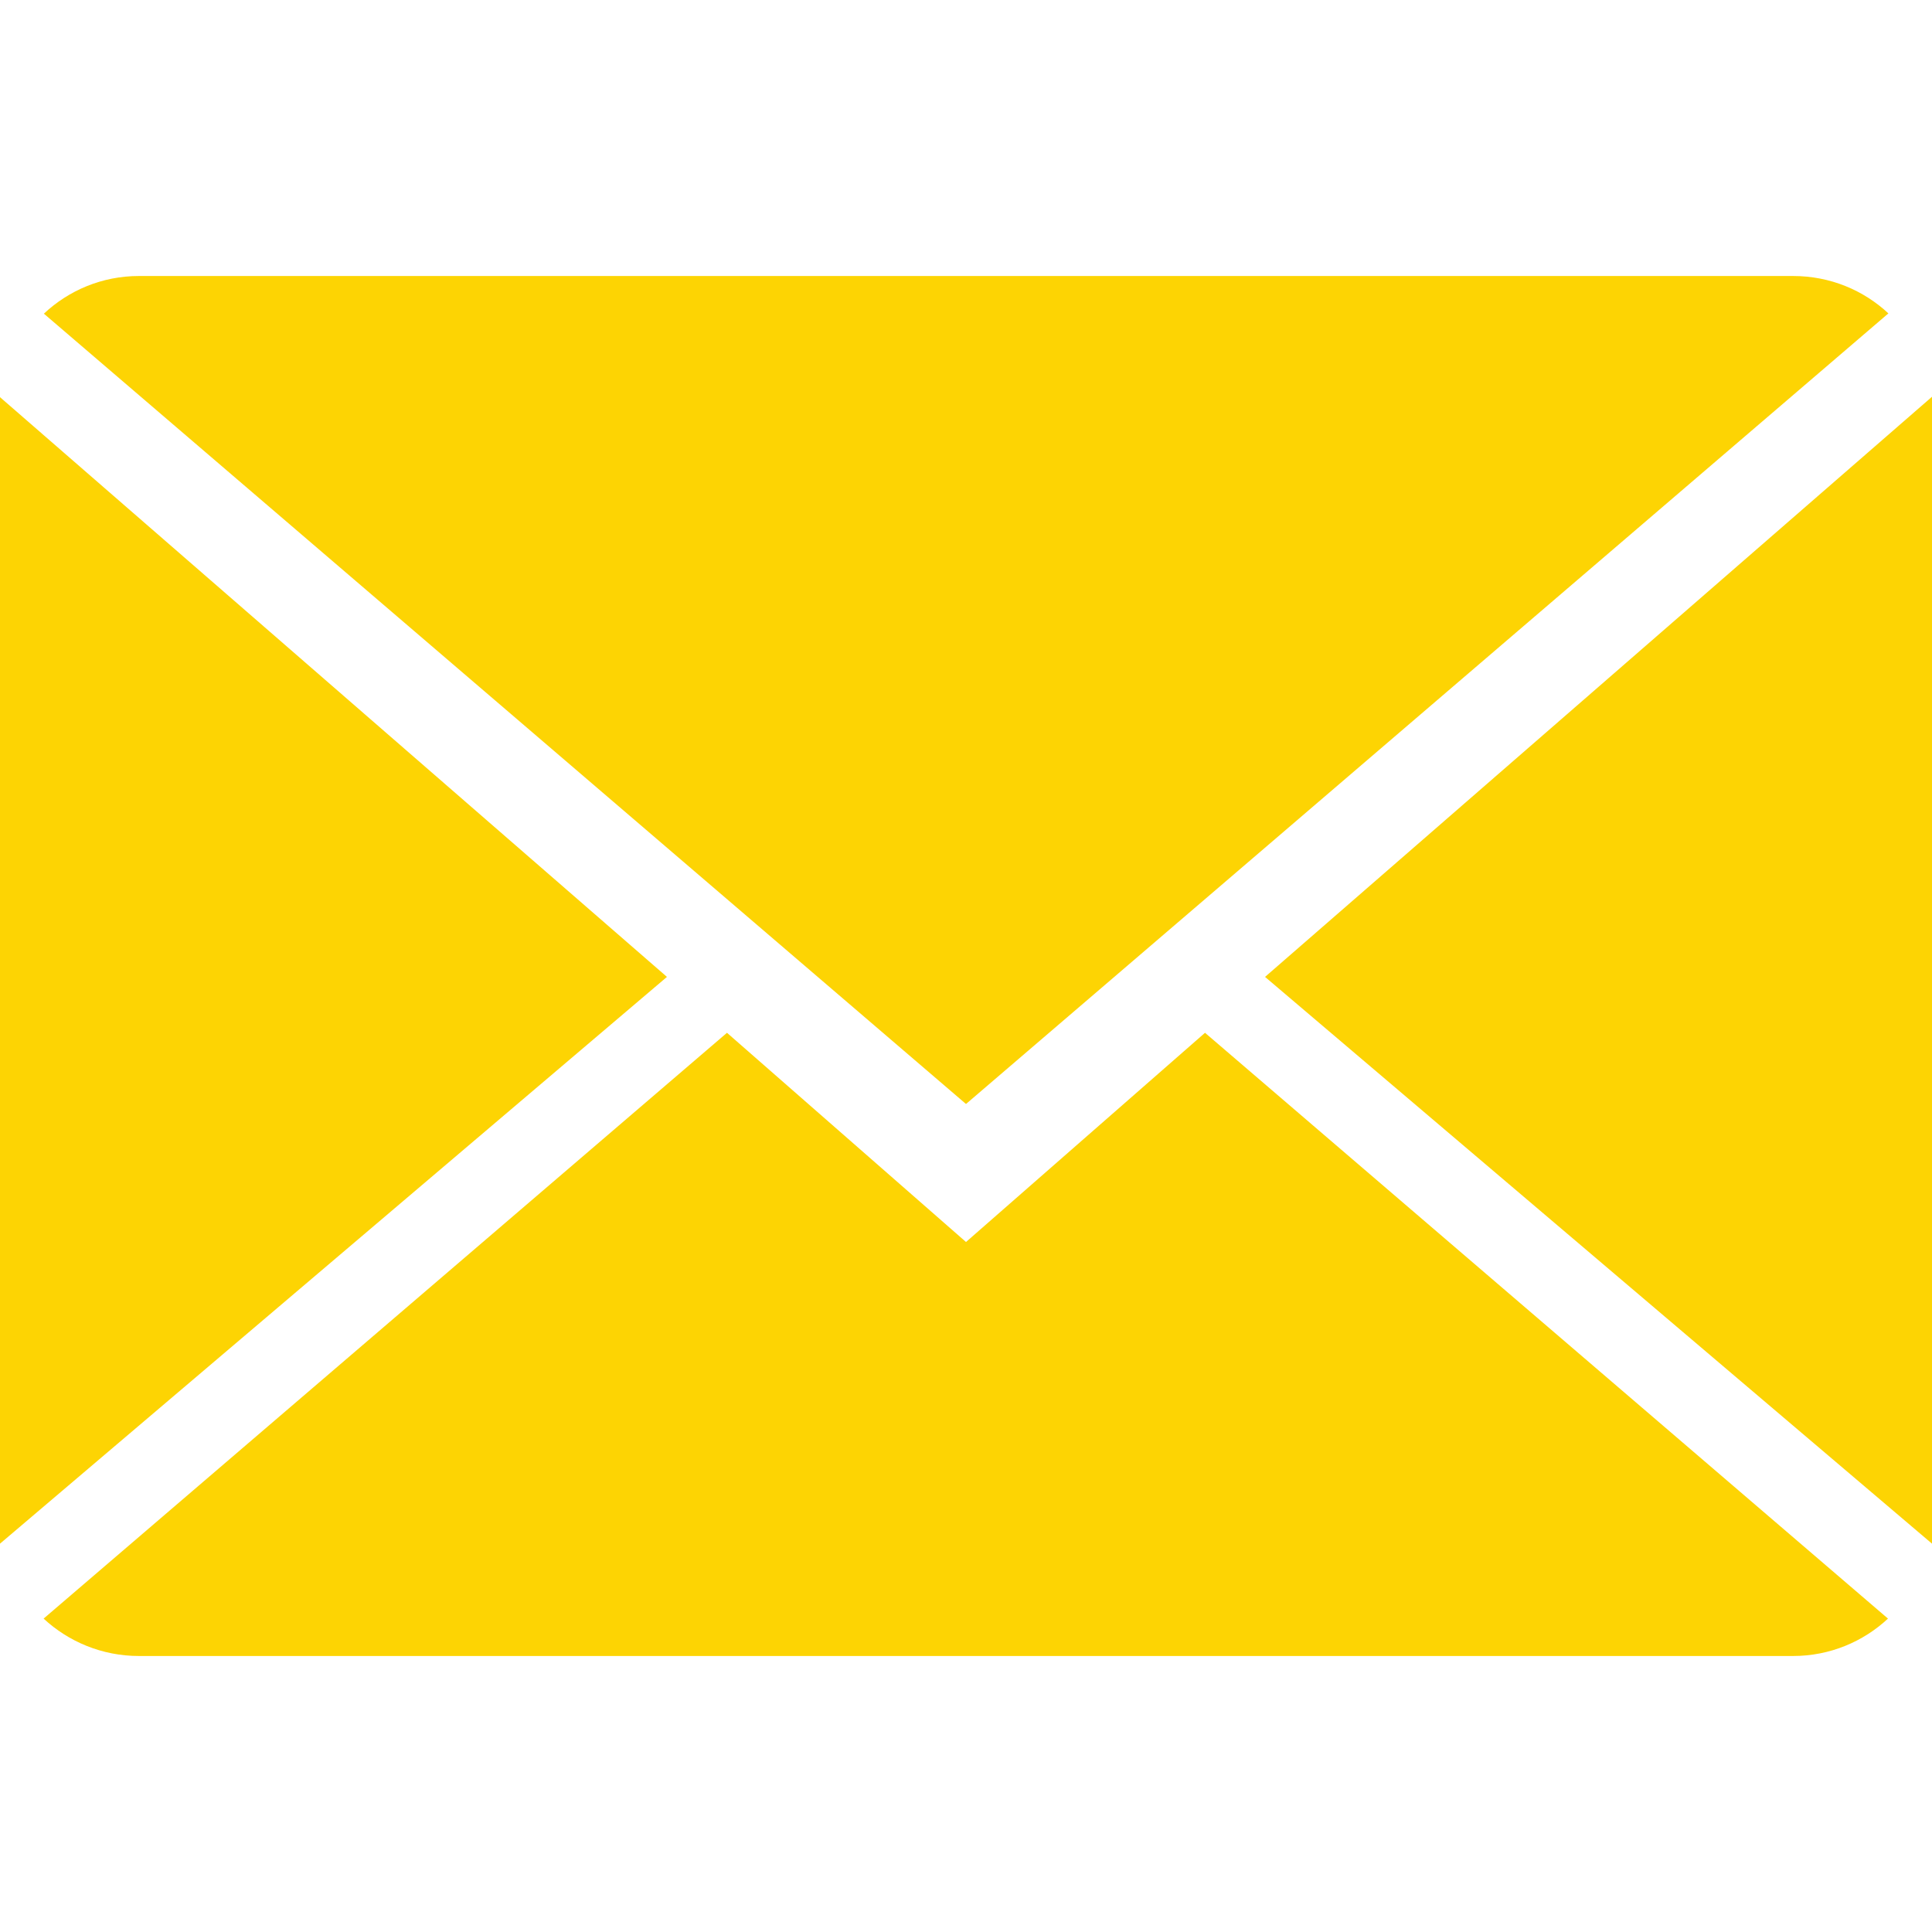
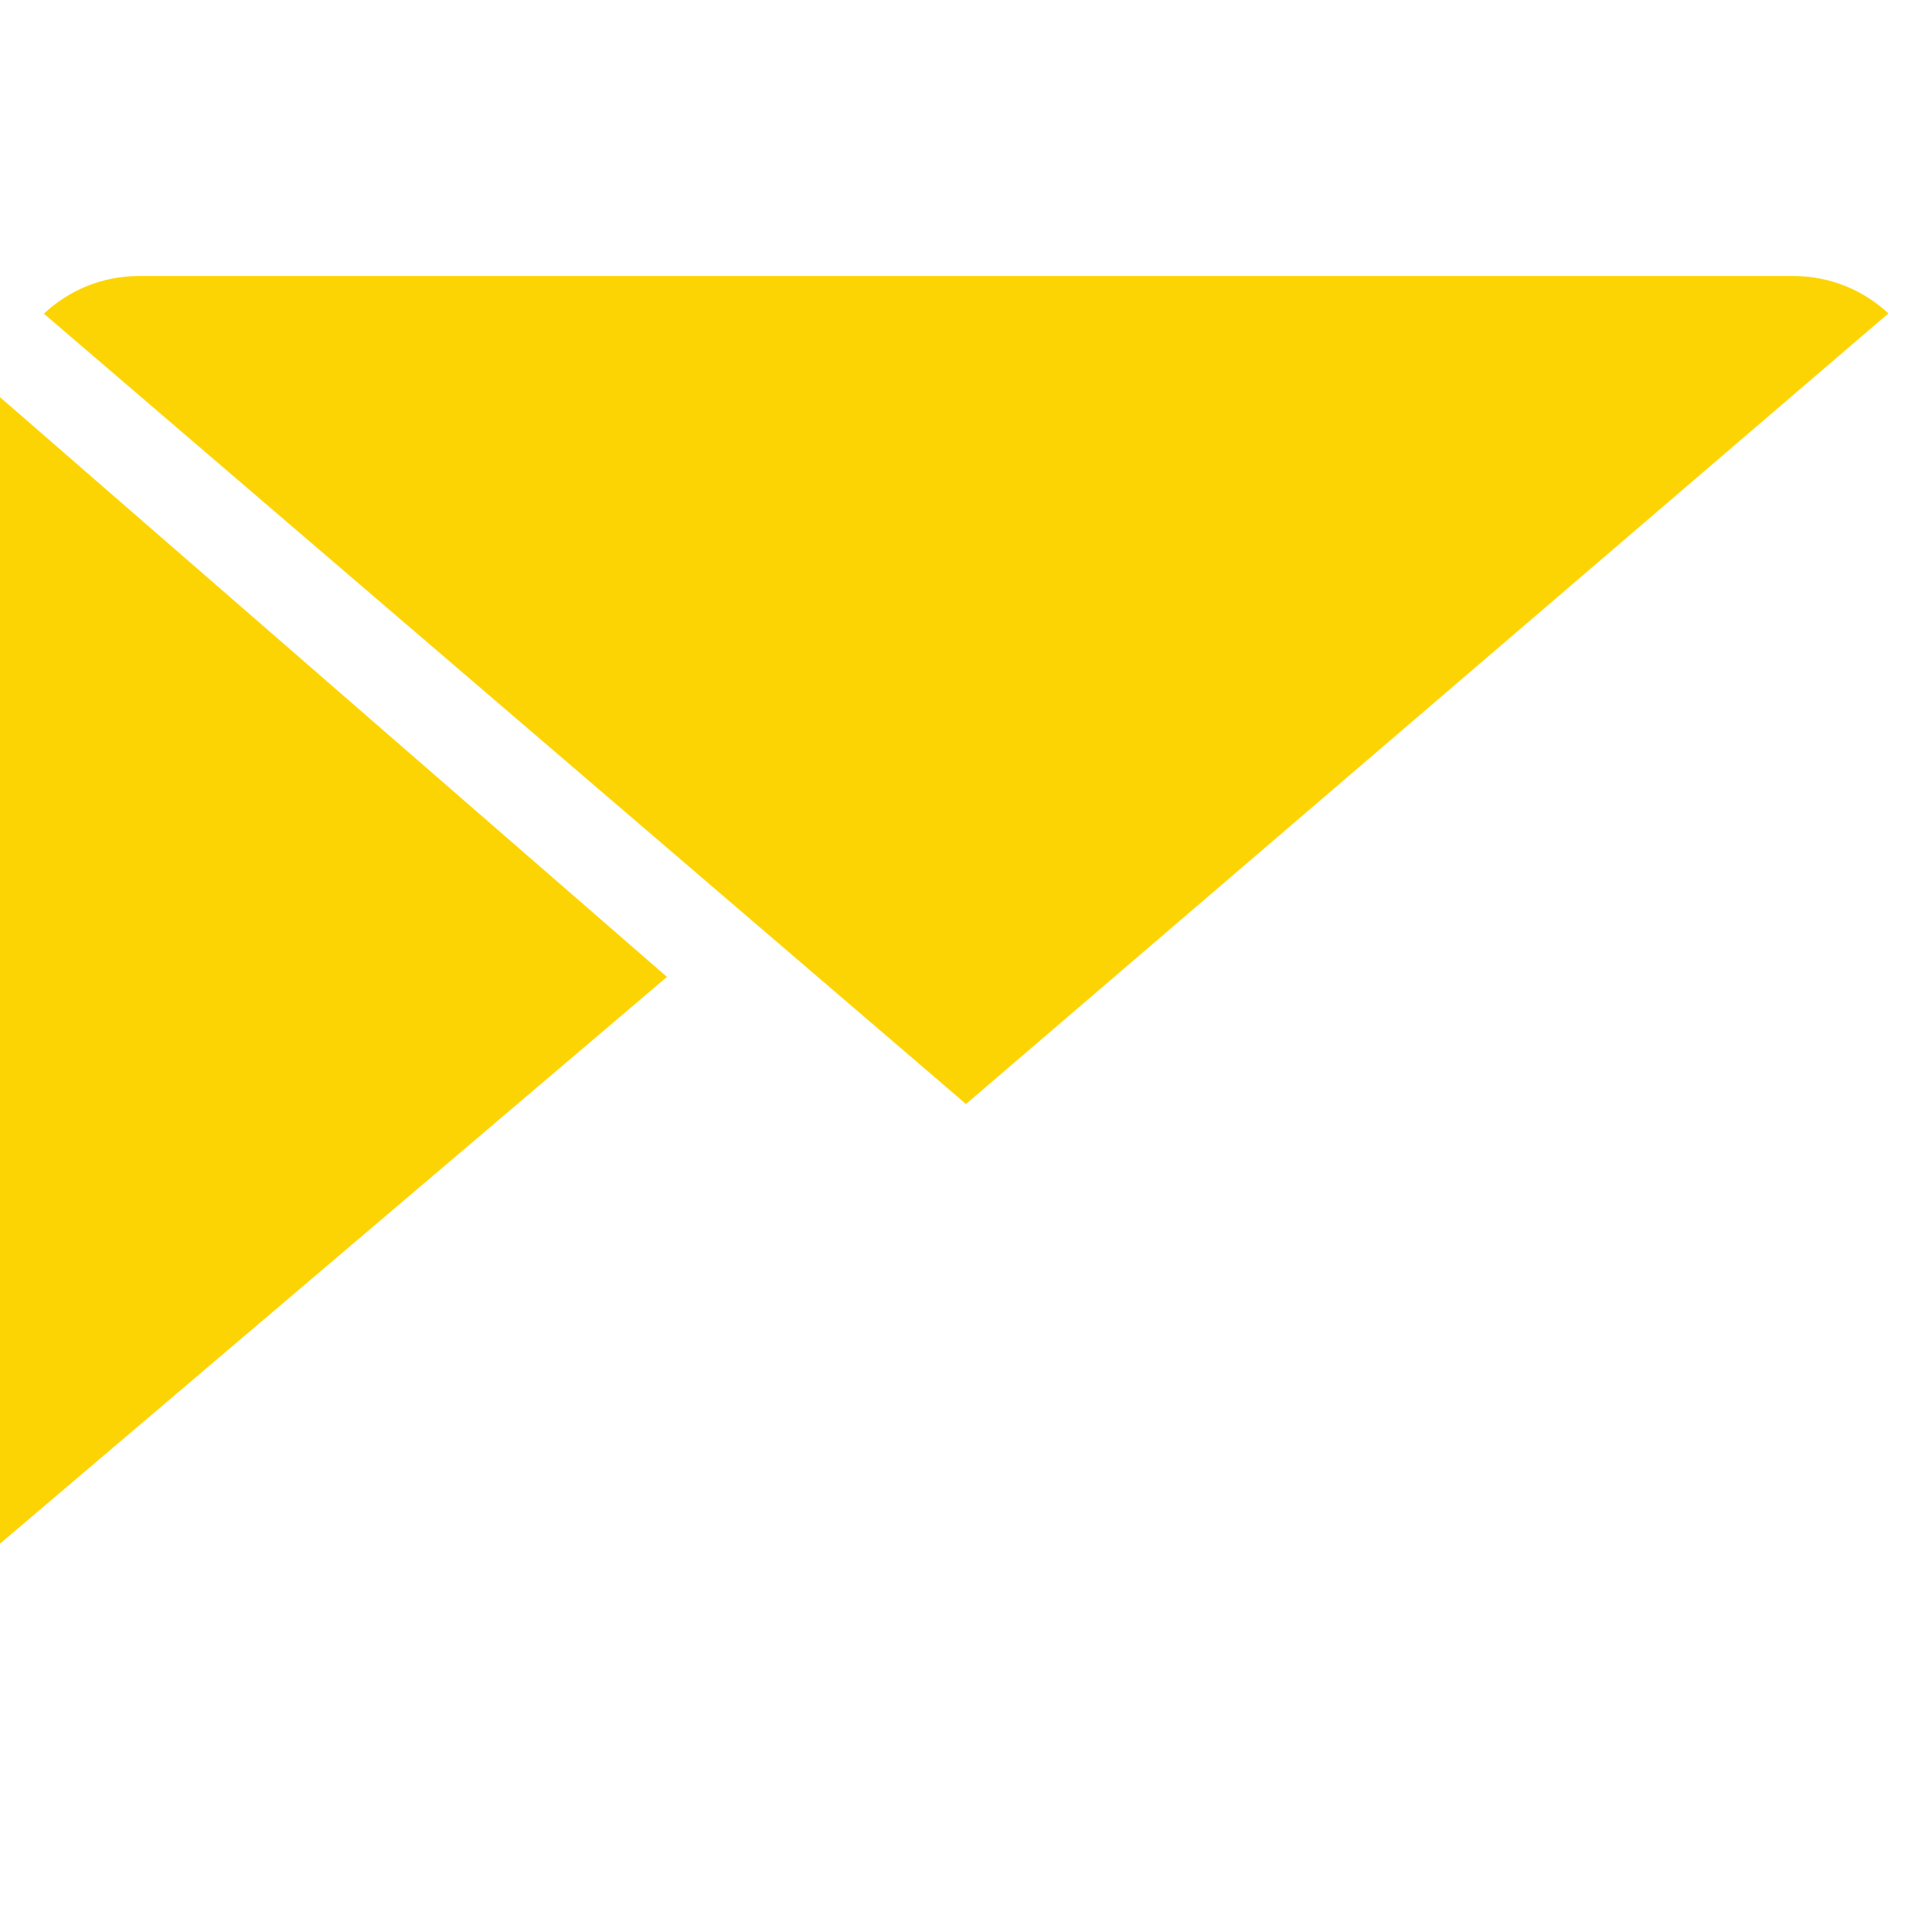
<svg xmlns="http://www.w3.org/2000/svg" version="1.1" id="Capa_1" x="0px" y="0px" viewBox="0 0 14 14" style="enable-background:new 0 0 14 14;" xml:space="preserve" width="512px" height="512px">
  <g>
    <g>
      <g>
-         <path d="M7,9L5.268,7.484l-4.952,4.245C0.496,11.896,0.739,12,1.007,12h11.986    c0.267,0,0.509-0.104,0.688-0.271L8.732,7.484L7,9z" data-original="#fdd403" class="active-path" data-old_color="#fdd403" fill="#fdd403" />
        <path d="M13.684,2.271C13.504,2.103,13.262,2,12.993,2H1.007C0.74,2,0.498,2.104,0.318,2.273L7,8    L13.684,2.271z" data-original="#fdd403" class="active-path" data-old_color="#fdd403" fill="#fdd403" />
        <polygon points="0,2.878 0,11.186 4.833,7.079   " data-original="#fdd403" class="active-path" data-old_color="#fdd403" fill="#fdd403" />
-         <polygon points="9.167,7.079 14,11.186 14,2.875   " data-original="#fdd403" class="active-path" data-old_color="#fdd403" fill="#fdd403" />
      </g>
    </g>
  </g>
</svg>